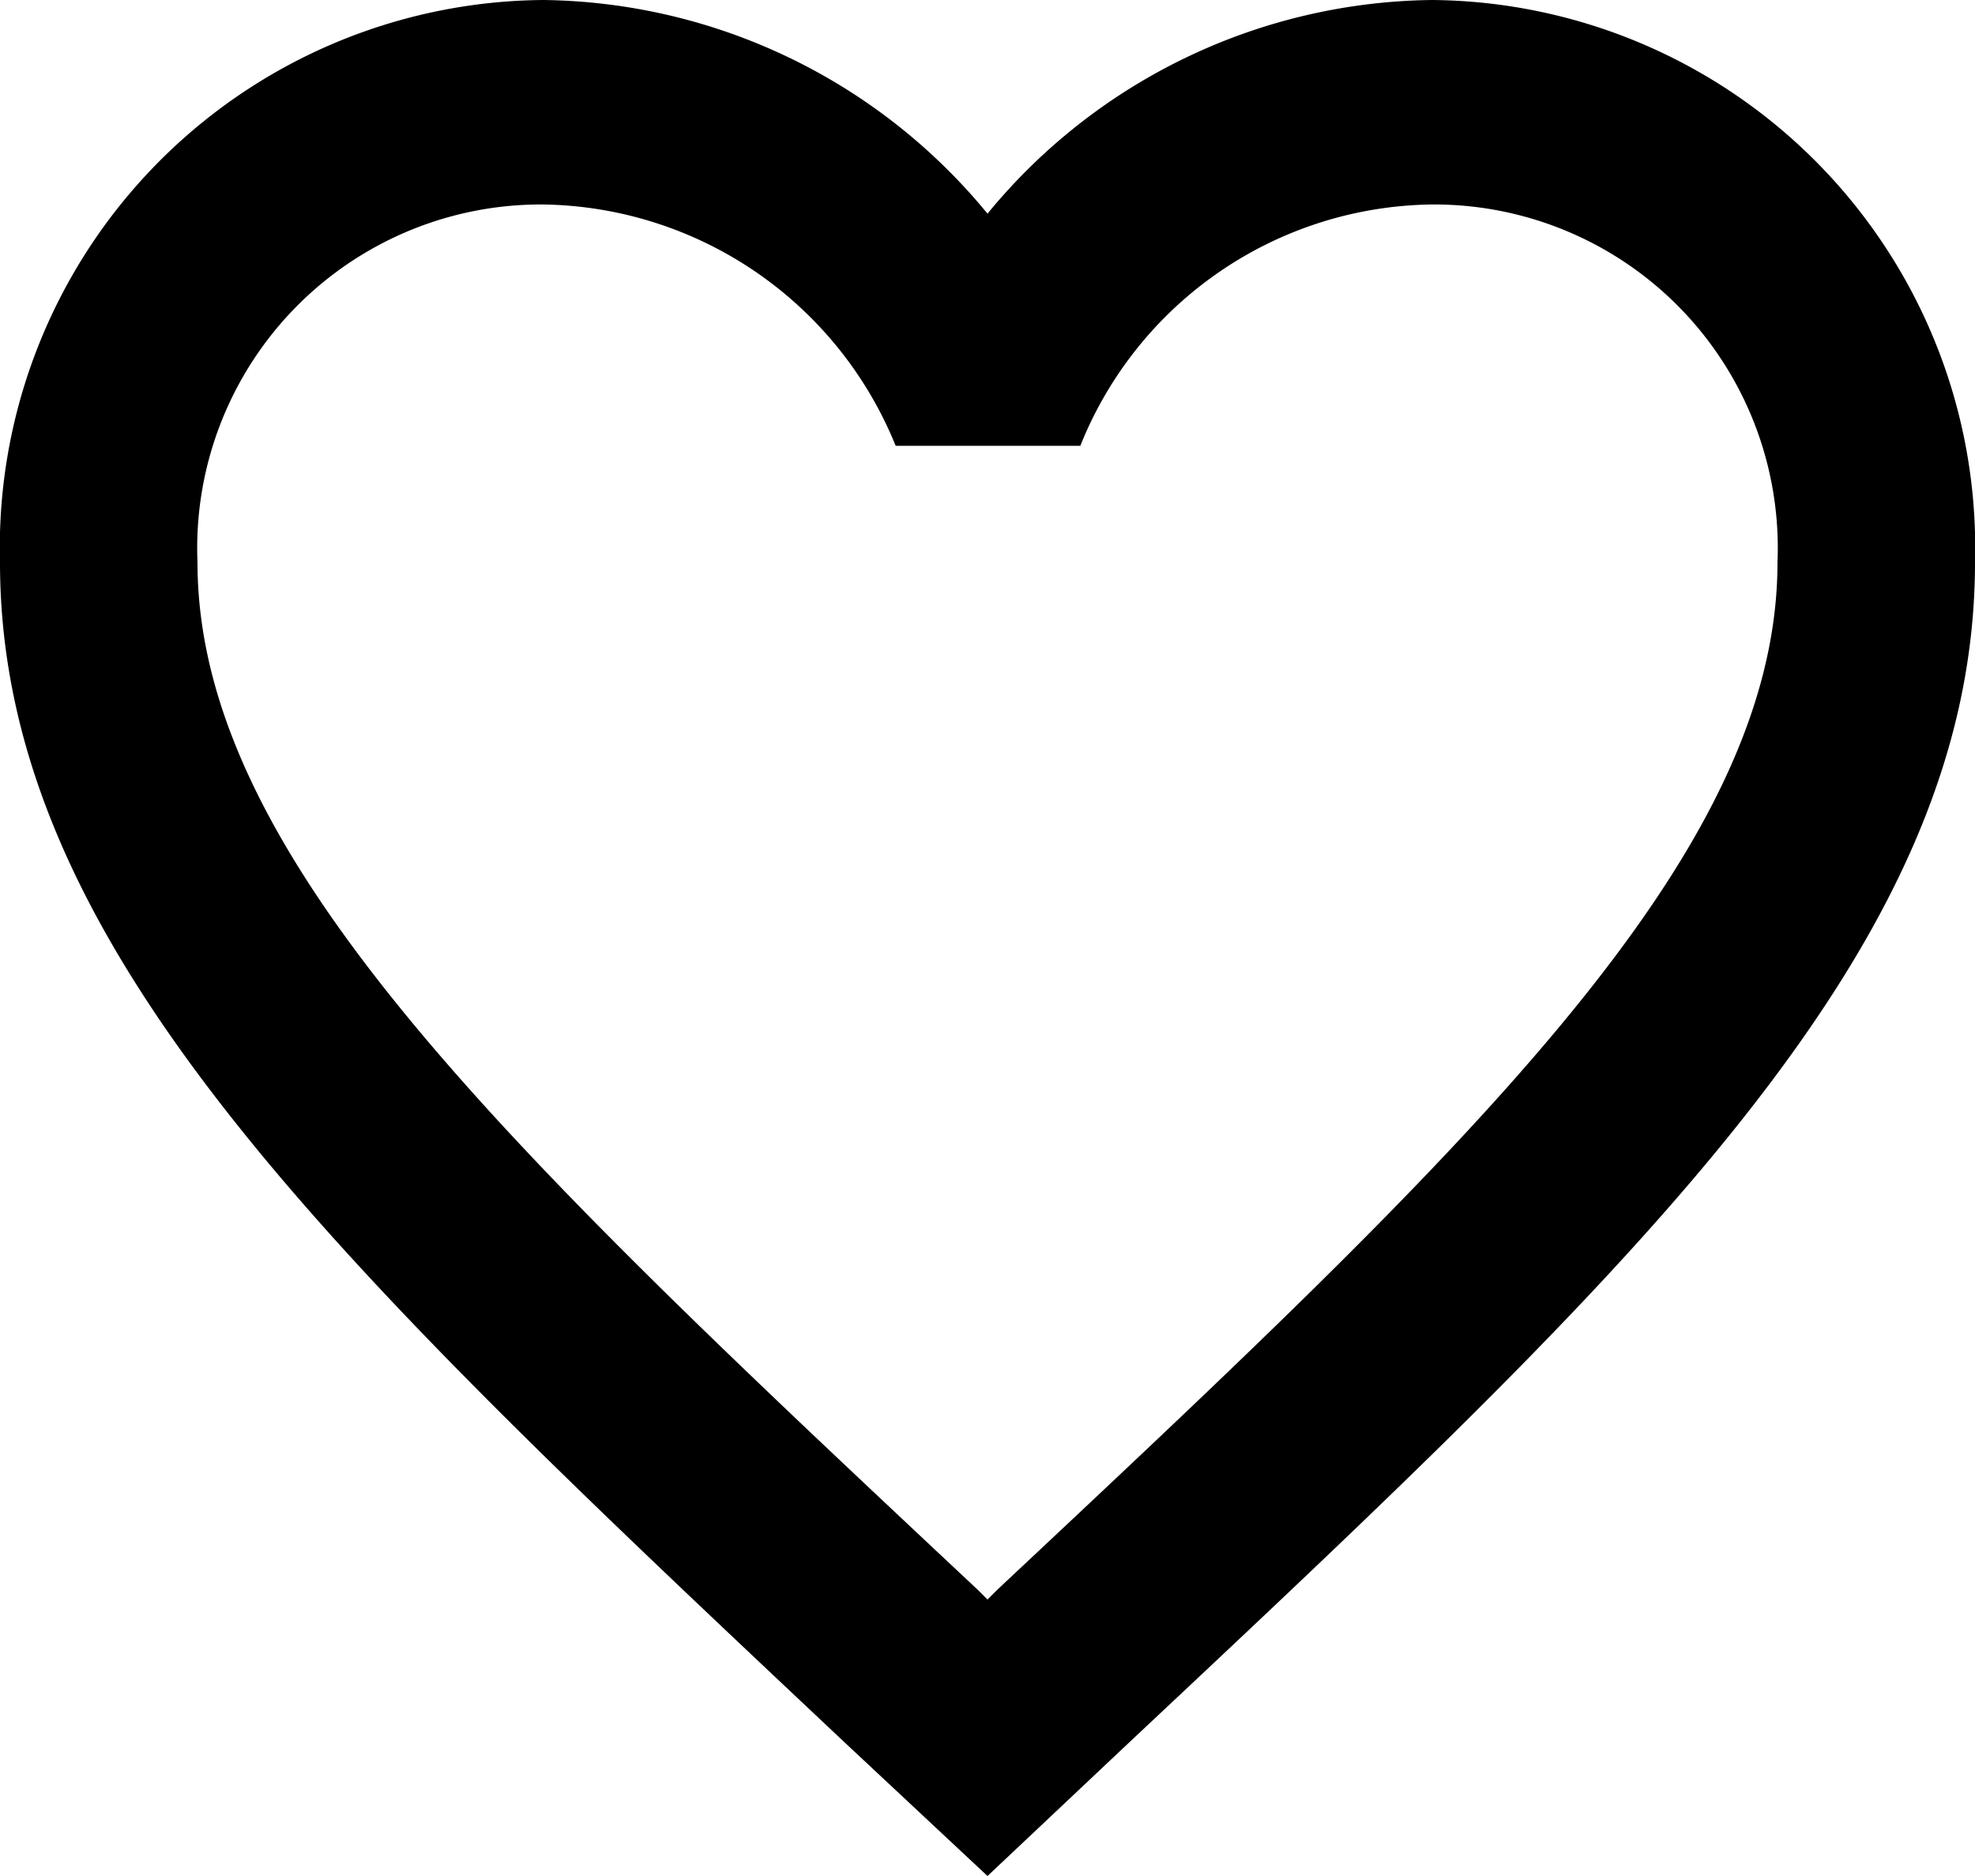
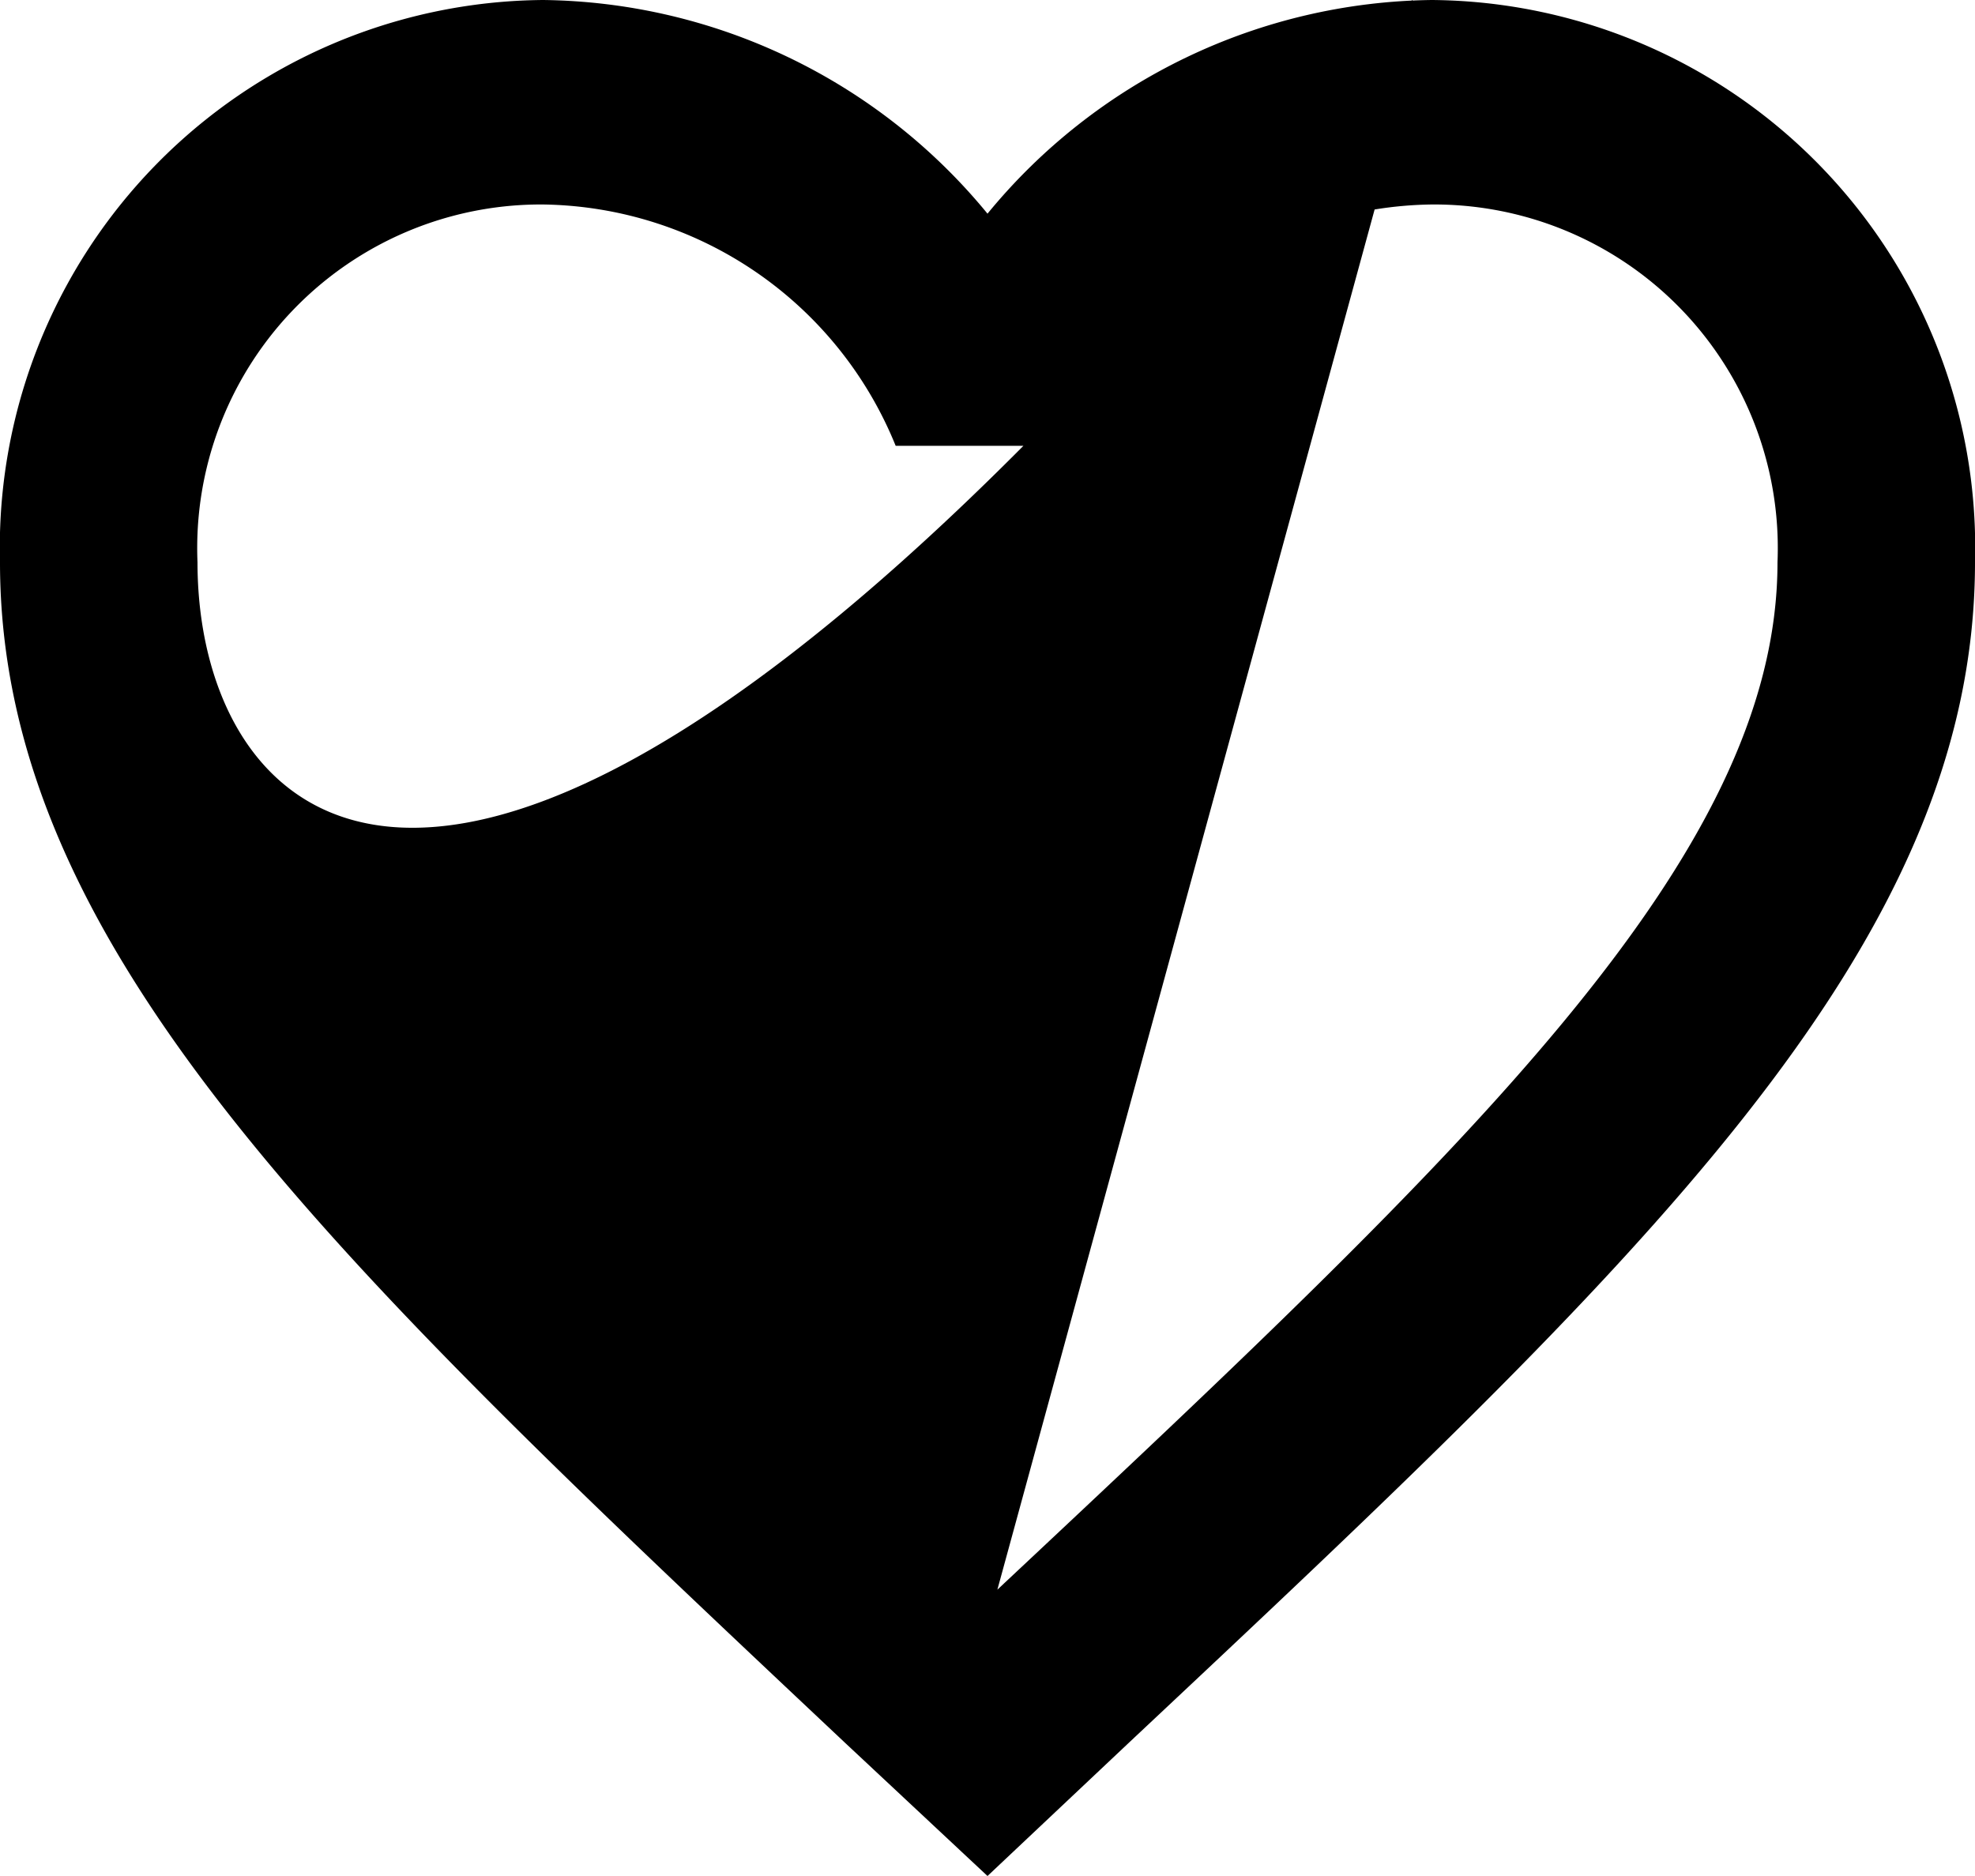
<svg xmlns="http://www.w3.org/2000/svg" width="20" height="19" viewBox="0 0 20 19">
-   <path d="M16.5,3A5.907,5.907,0,0,0,12,5.164,5.907,5.907,0,0,0,7.5,3,5.546,5.546,0,0,0,2,8.695c0,3.914,3.4,7.1,8.55,11.949L12,22l1.45-1.367C18.6,15.8,22,12.609,22,8.695A5.546,5.546,0,0,0,16.5,3ZM12.1,19.1l-.1.1-.1-.1C7.14,14.638,4,11.687,4,8.695A3.48,3.48,0,0,1,7.5,5.071a3.91,3.91,0,0,1,3.57,2.444h1.87A3.885,3.885,0,0,1,16.5,5.071,3.48,3.48,0,0,1,20,8.695C20,11.687,16.86,14.638,12.1,19.1Z" transform="translate(-2 -3)" />
+   <path d="M16.5,3A5.907,5.907,0,0,0,12,5.164,5.907,5.907,0,0,0,7.5,3,5.546,5.546,0,0,0,2,8.695c0,3.914,3.4,7.1,8.55,11.949L12,22l1.45-1.367C18.6,15.8,22,12.609,22,8.695A5.546,5.546,0,0,0,16.5,3Zl-.1.1-.1-.1C7.14,14.638,4,11.687,4,8.695A3.48,3.48,0,0,1,7.5,5.071a3.91,3.91,0,0,1,3.57,2.444h1.87A3.885,3.885,0,0,1,16.5,5.071,3.48,3.48,0,0,1,20,8.695C20,11.687,16.86,14.638,12.1,19.1Z" transform="translate(-2 -3)" />
</svg>